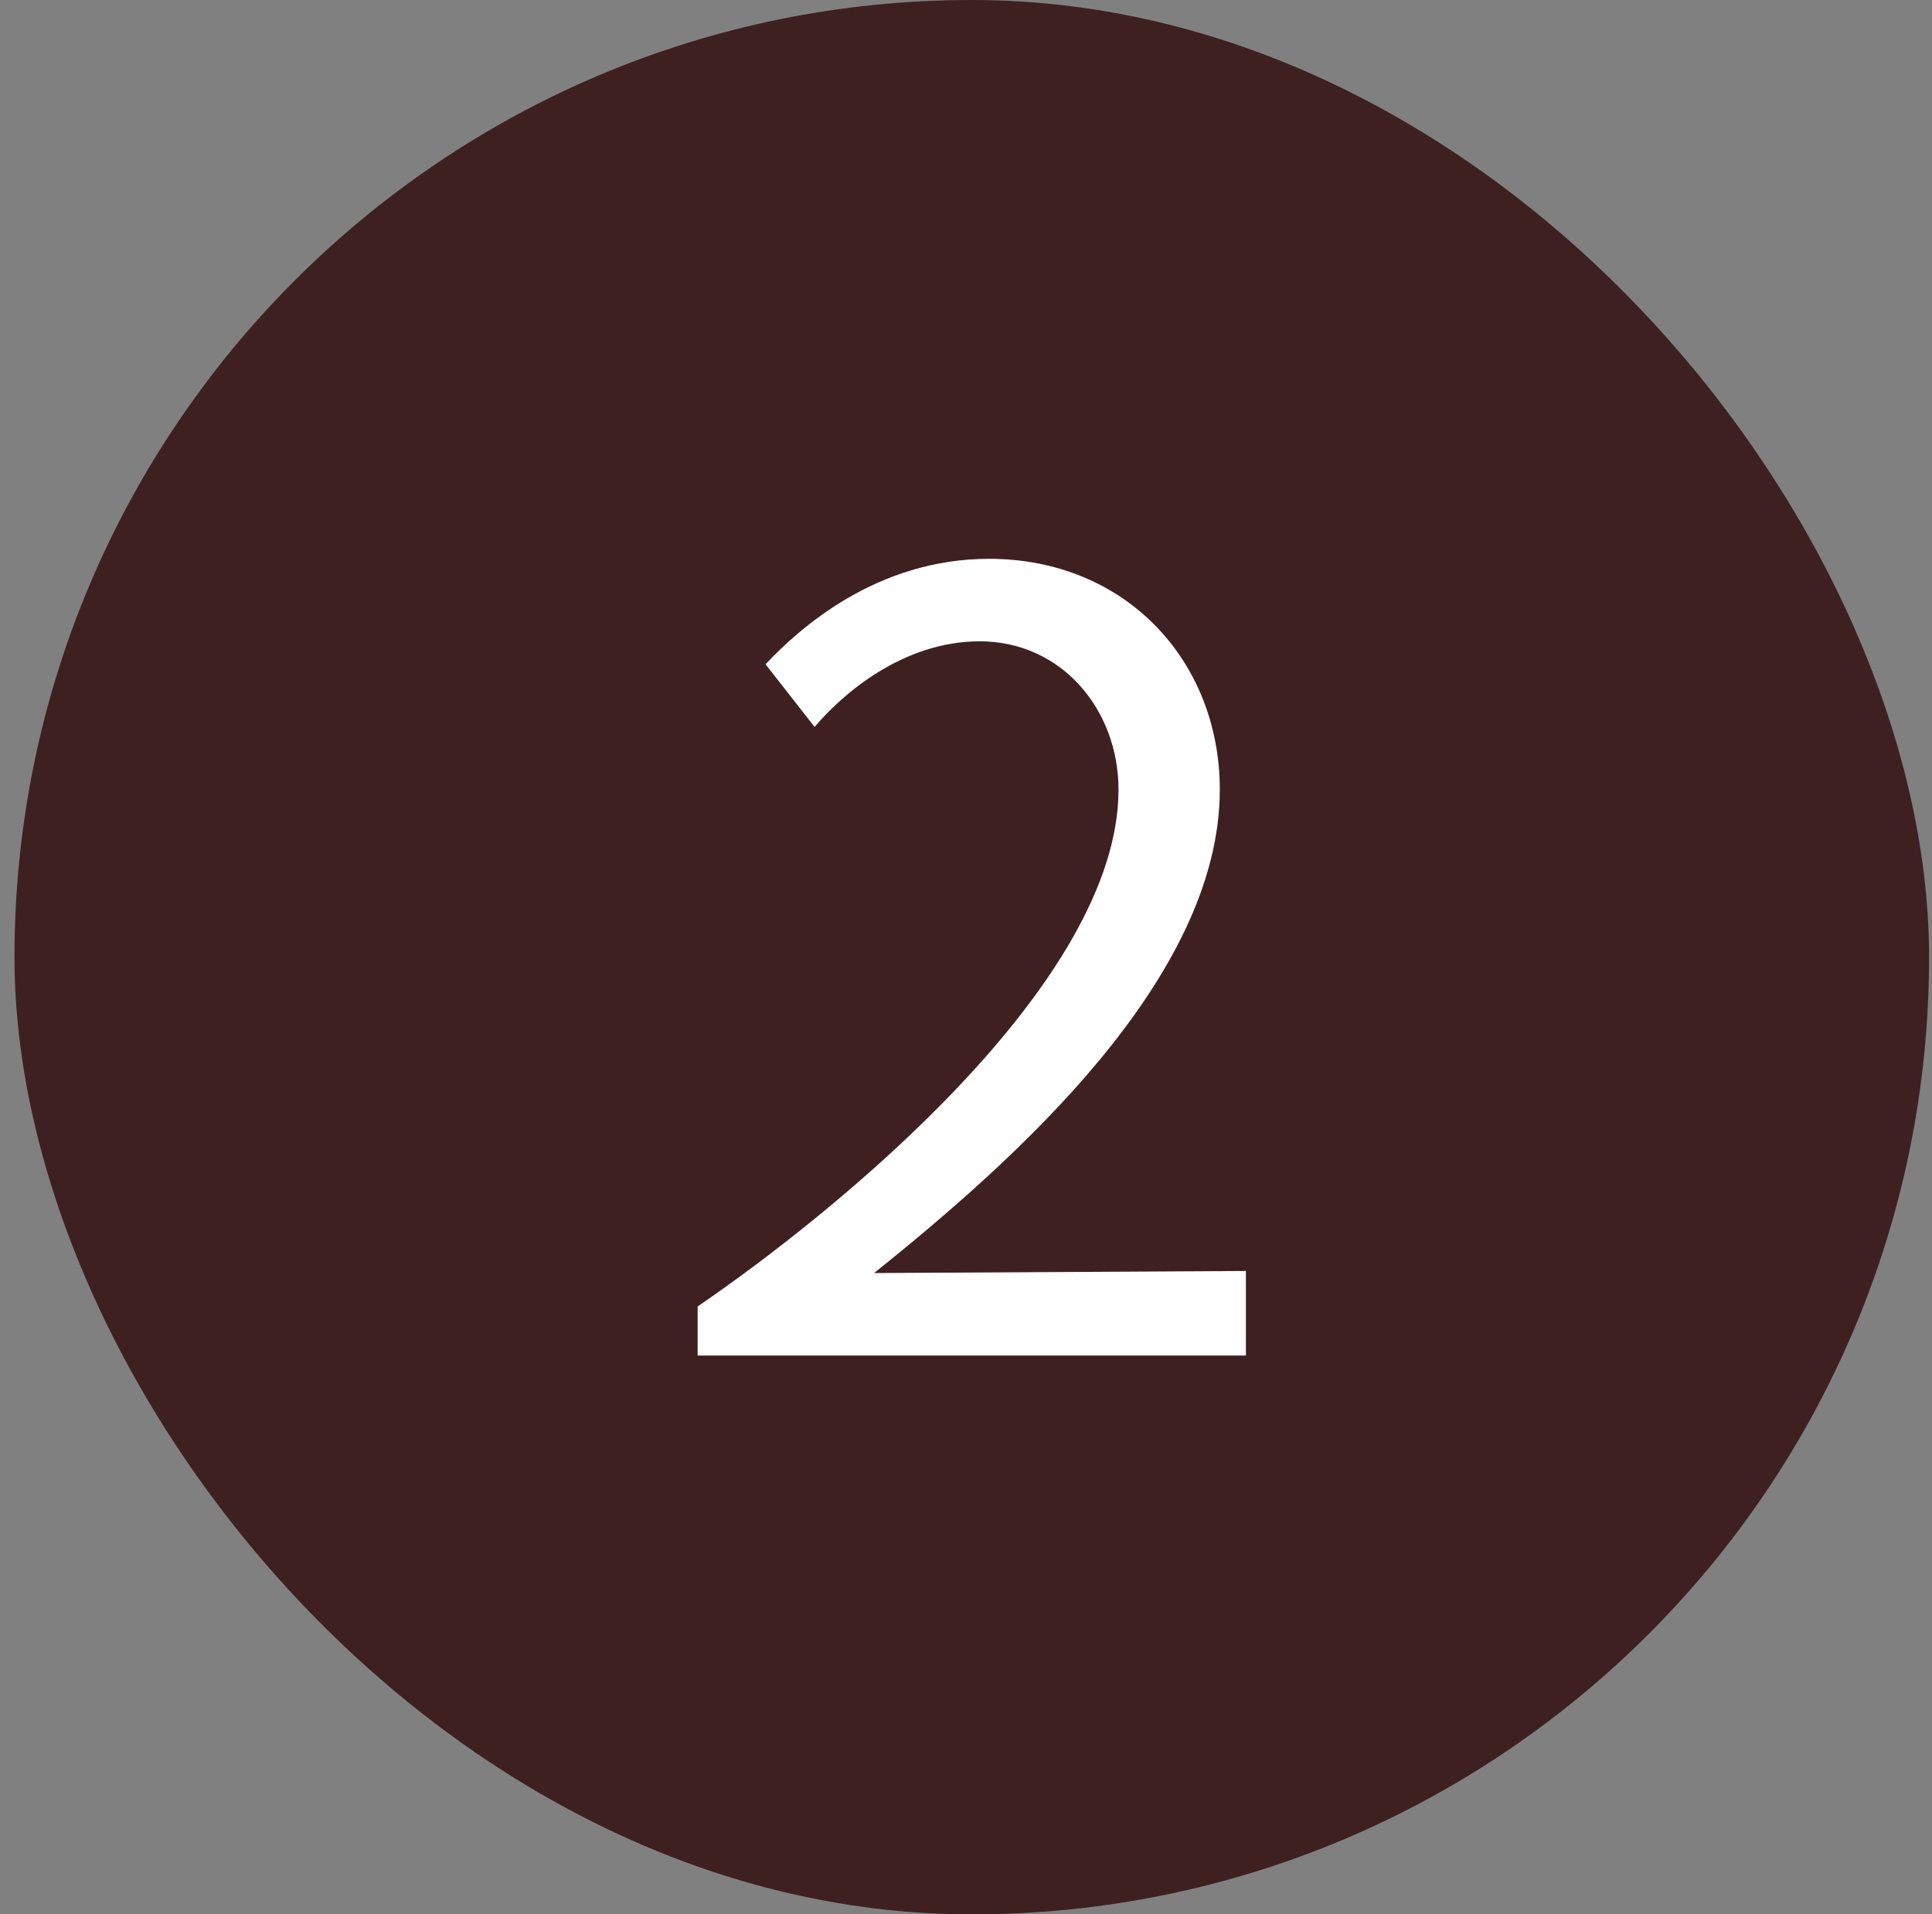
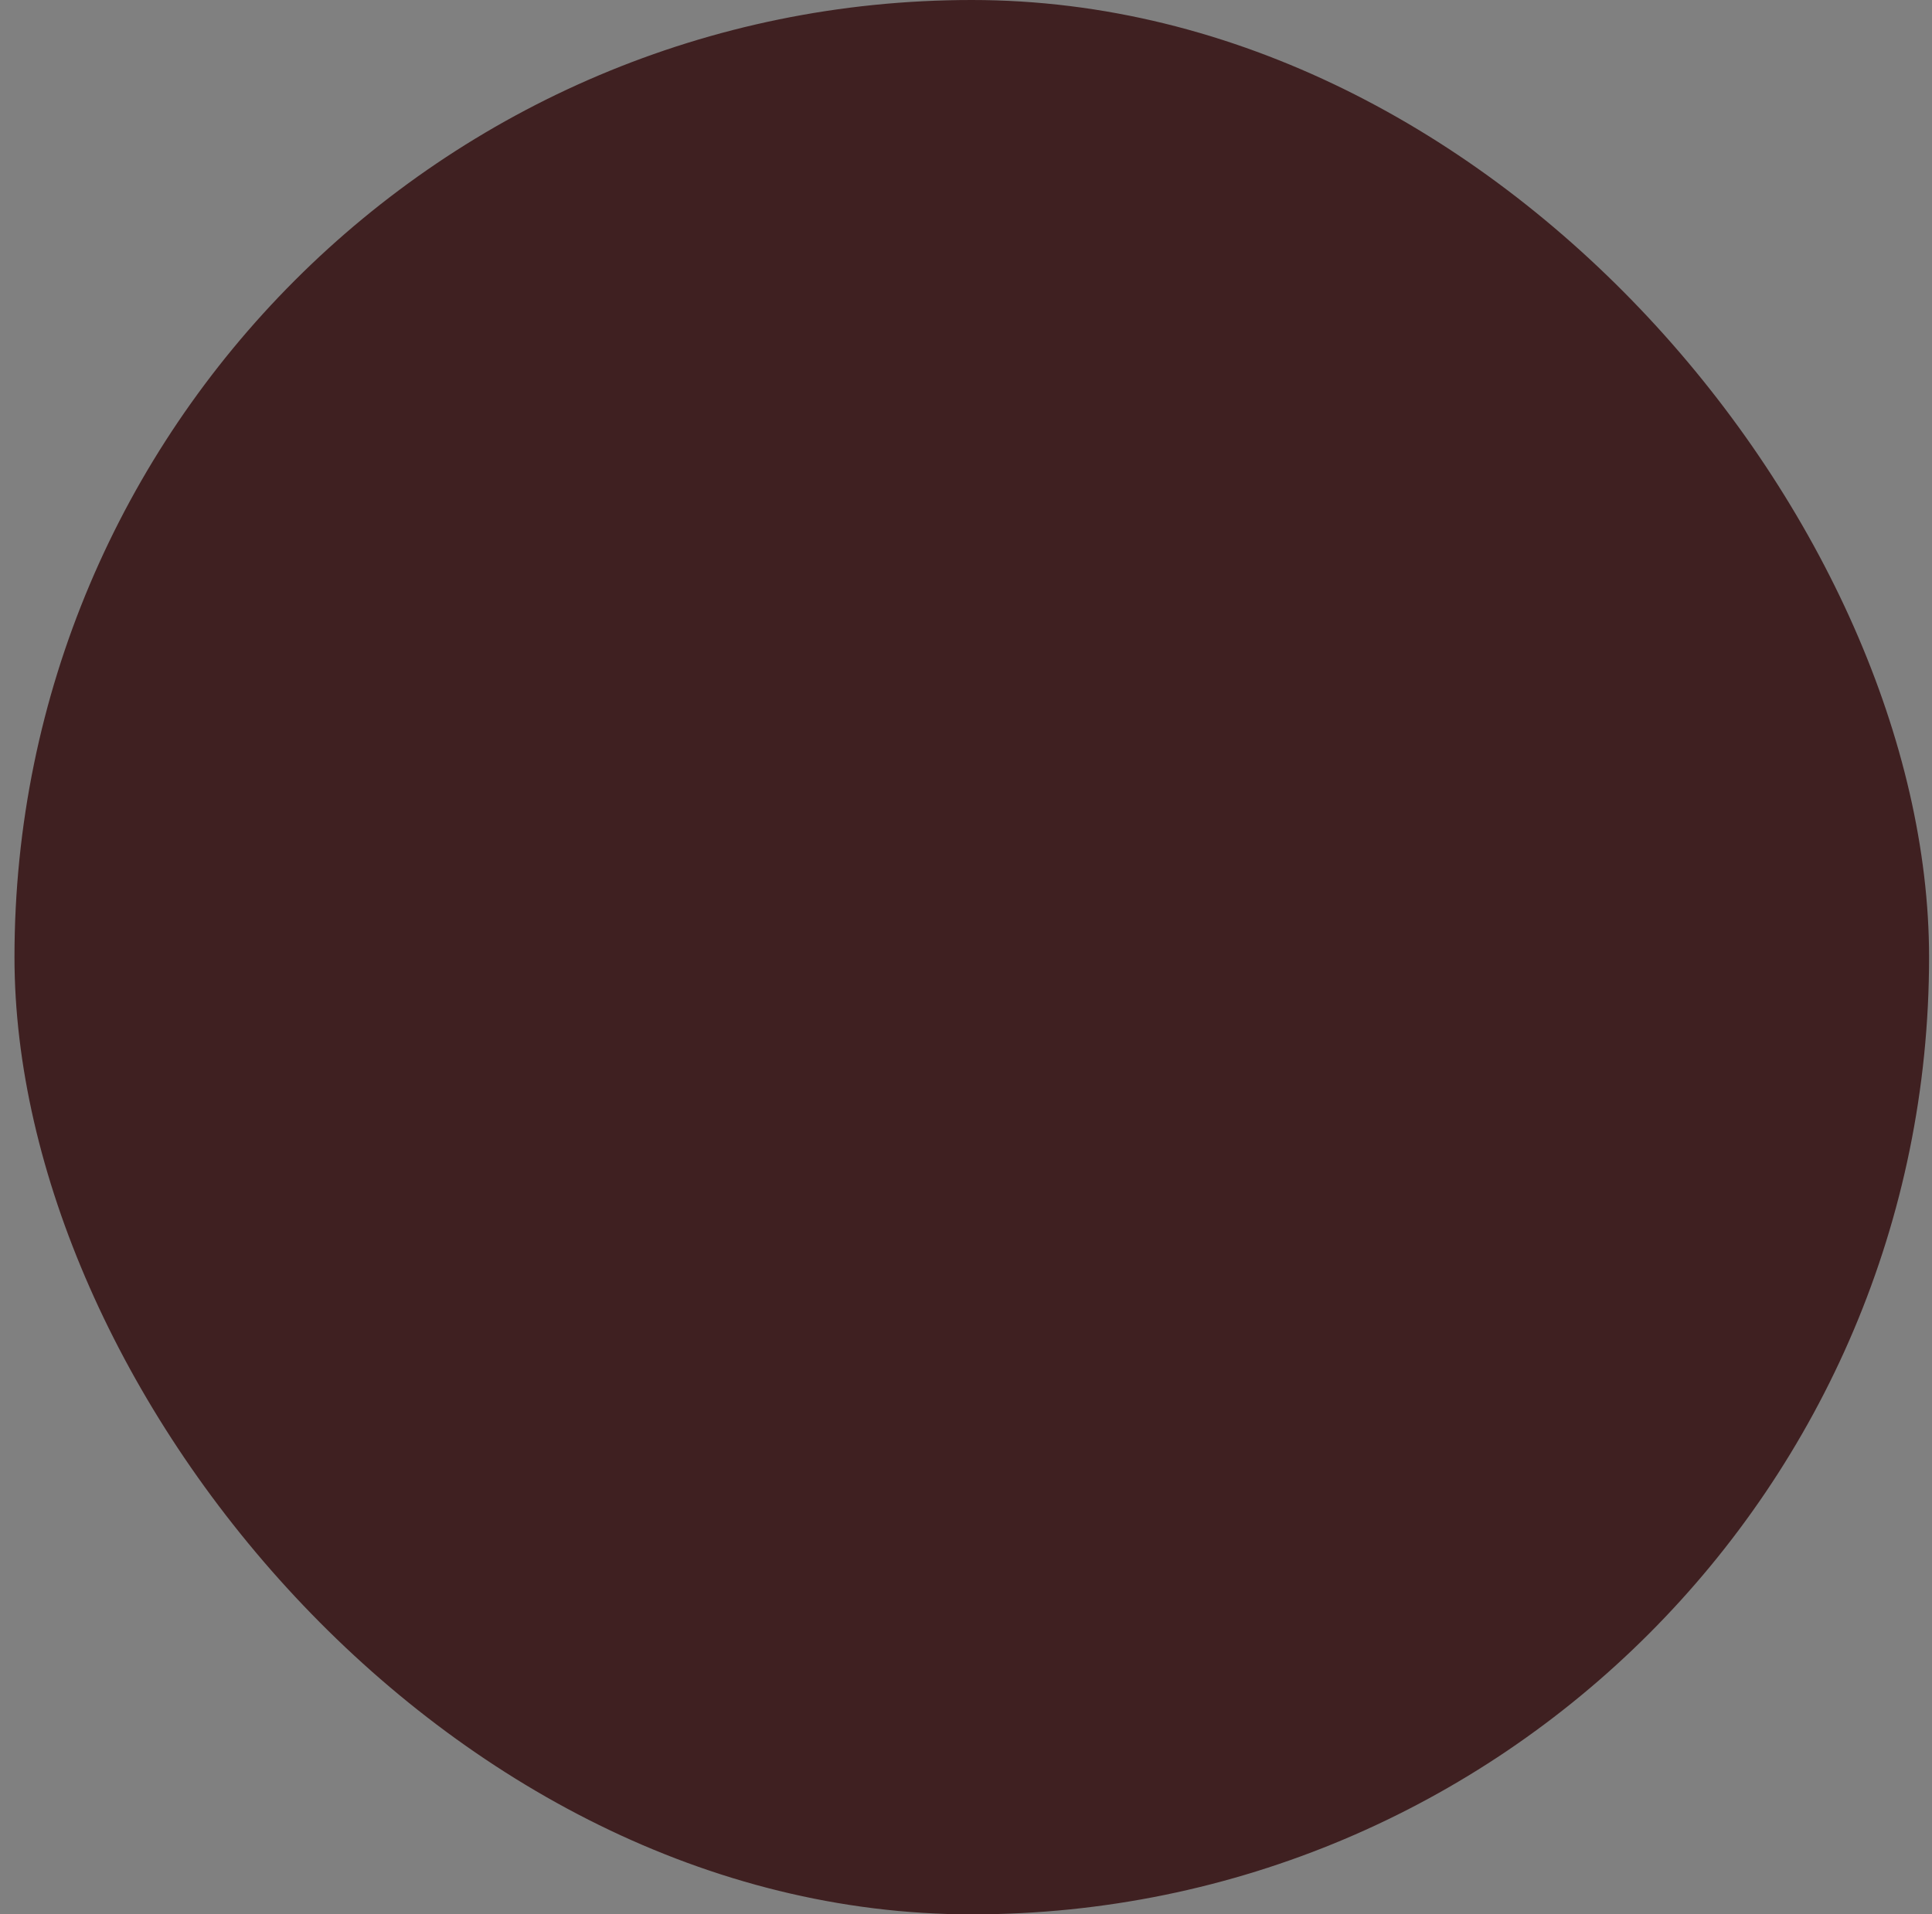
<svg xmlns="http://www.w3.org/2000/svg" width="111" height="110" viewBox="0 0 111 110" fill="none">
  <rect x="0" y="0" width="111" height="110" fill="#808080" stroke="none" />
  <rect x="0.832" width="110" height="110" rx="55" fill="#3F2021" />
-   <path d="M71.582 77.89H40.082V75.07C48.062 69.61 64.262 56.47 64.262 45.37C64.262 40.81 61.022 36.85 56.282 36.85C51.902 36.85 48.422 39.85 46.802 41.77L43.982 38.17C45.902 36.13 50.342 32.11 56.822 32.11C64.682 32.11 70.082 37.99 70.082 45.37C70.082 56.29 58.142 66.79 50.222 73.15L71.582 73.03V77.89Z" fill="white" />
</svg>